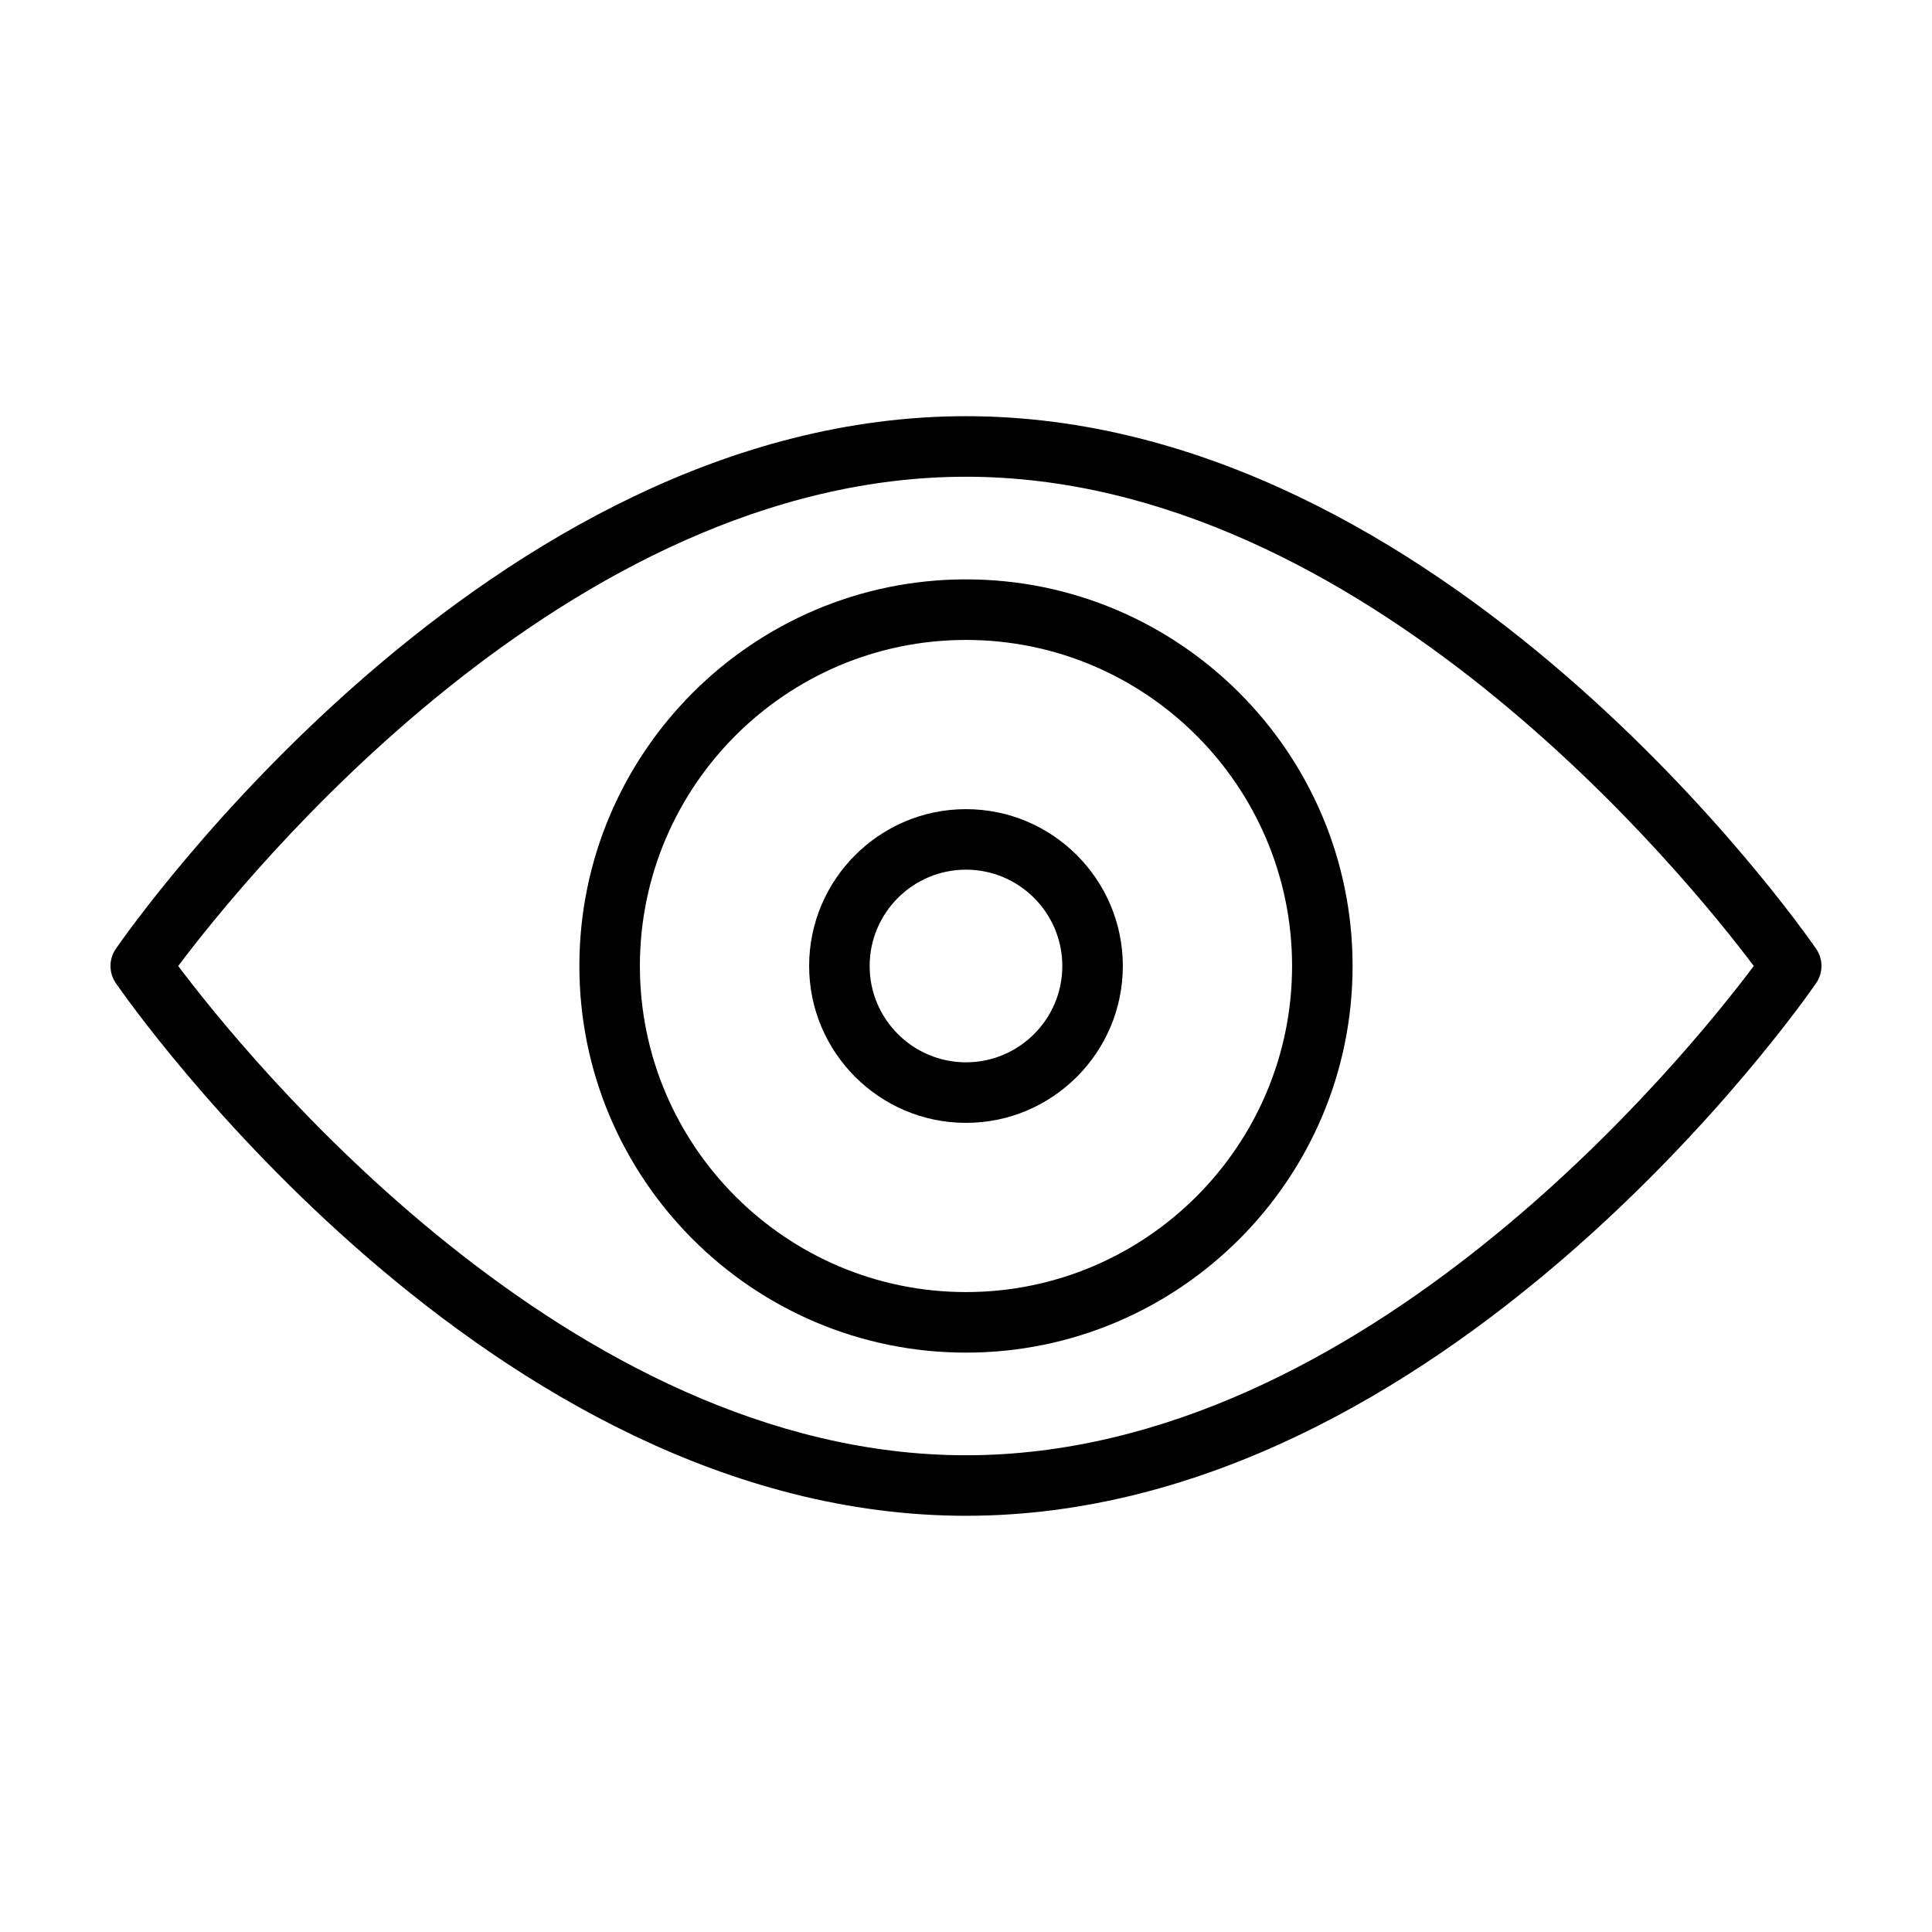
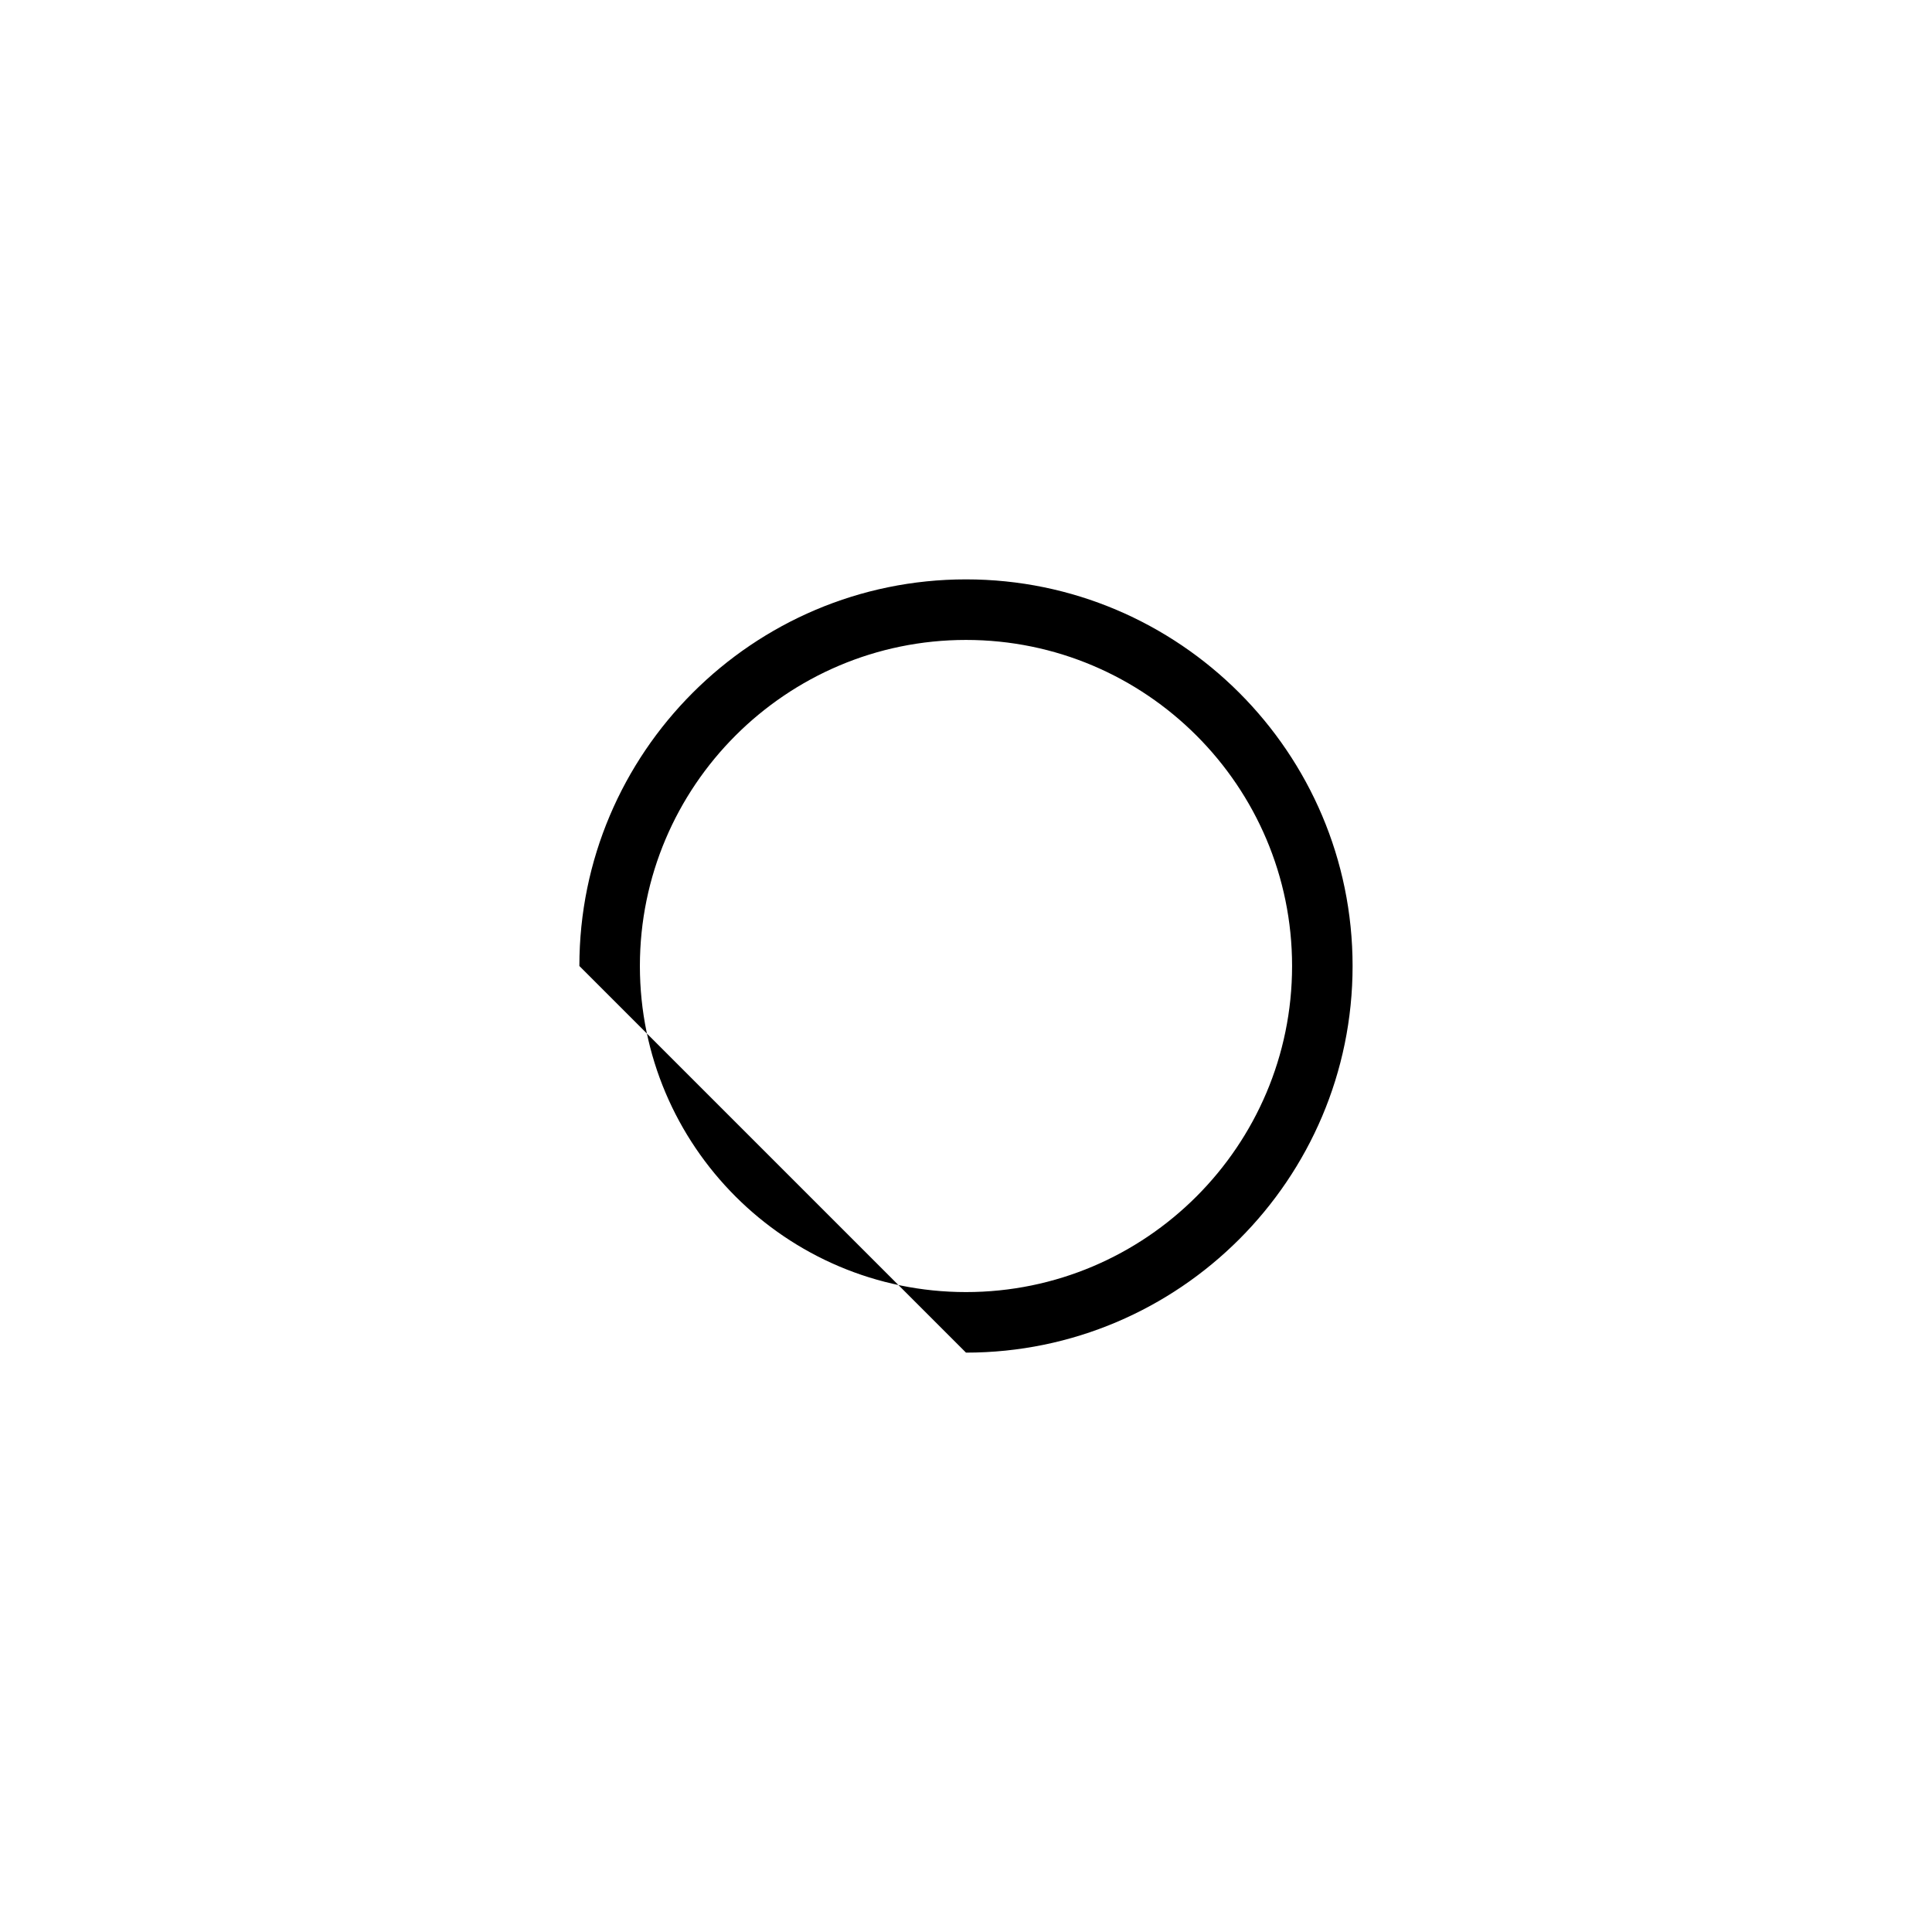
<svg xmlns="http://www.w3.org/2000/svg" fill="#000000" width="800px" height="800px" version="1.1" viewBox="144 144 512 512">
  <g>
-     <path d="m400 441.57c22.914 0 41.562-18.652 41.562-41.574 0-22.918-18.645-41.562-41.562-41.562-22.922 0-41.57 18.645-41.57 41.562 0.004 22.922 18.652 41.574 41.57 41.574zm0-67.098c14.07 0 25.523 11.445 25.523 25.523 0 14.082-11.445 25.531-25.523 25.531s-25.535-11.453-25.535-25.531c0.004-14.078 11.457-25.523 25.535-25.523z" />
-     <path d="m400 502.46c56.492 0 102.45-45.969 102.45-102.46 0-56.488-45.957-102.46-102.45-102.46-56.5 0-102.46 45.969-102.46 102.46s45.965 102.46 102.46 102.46zm0-188.87c47.648 0 86.414 38.762 86.414 86.414-0.004 47.648-38.766 86.41-86.414 86.41-47.652 0-86.422-38.762-86.422-86.41 0-47.652 38.77-86.414 86.422-86.414z" />
-     <path d="m174.7 404.54c3.973 5.773 98.828 141.16 225.3 141.16 126.46 0 221.32-135.38 225.29-141.15 1.891-2.746 1.891-6.367 0-9.117-3.973-5.754-98.828-141.14-225.29-141.14s-221.32 135.38-225.3 141.15c-1.891 2.742-1.891 6.359 0 9.094zm225.3-134.2c105.46 0 191.11 106.18 208.77 129.66-17.633 23.492-103.18 129.66-208.77 129.66-105.47 0-191.12-106.18-208.77-129.66 17.633-23.496 103.18-129.66 208.77-129.66z" />
+     <path d="m400 502.46c56.492 0 102.45-45.969 102.45-102.46 0-56.488-45.957-102.46-102.45-102.46-56.5 0-102.46 45.969-102.46 102.46zm0-188.87c47.648 0 86.414 38.762 86.414 86.414-0.004 47.648-38.766 86.41-86.414 86.41-47.652 0-86.422-38.762-86.422-86.41 0-47.652 38.77-86.414 86.422-86.414z" />
  </g>
</svg>